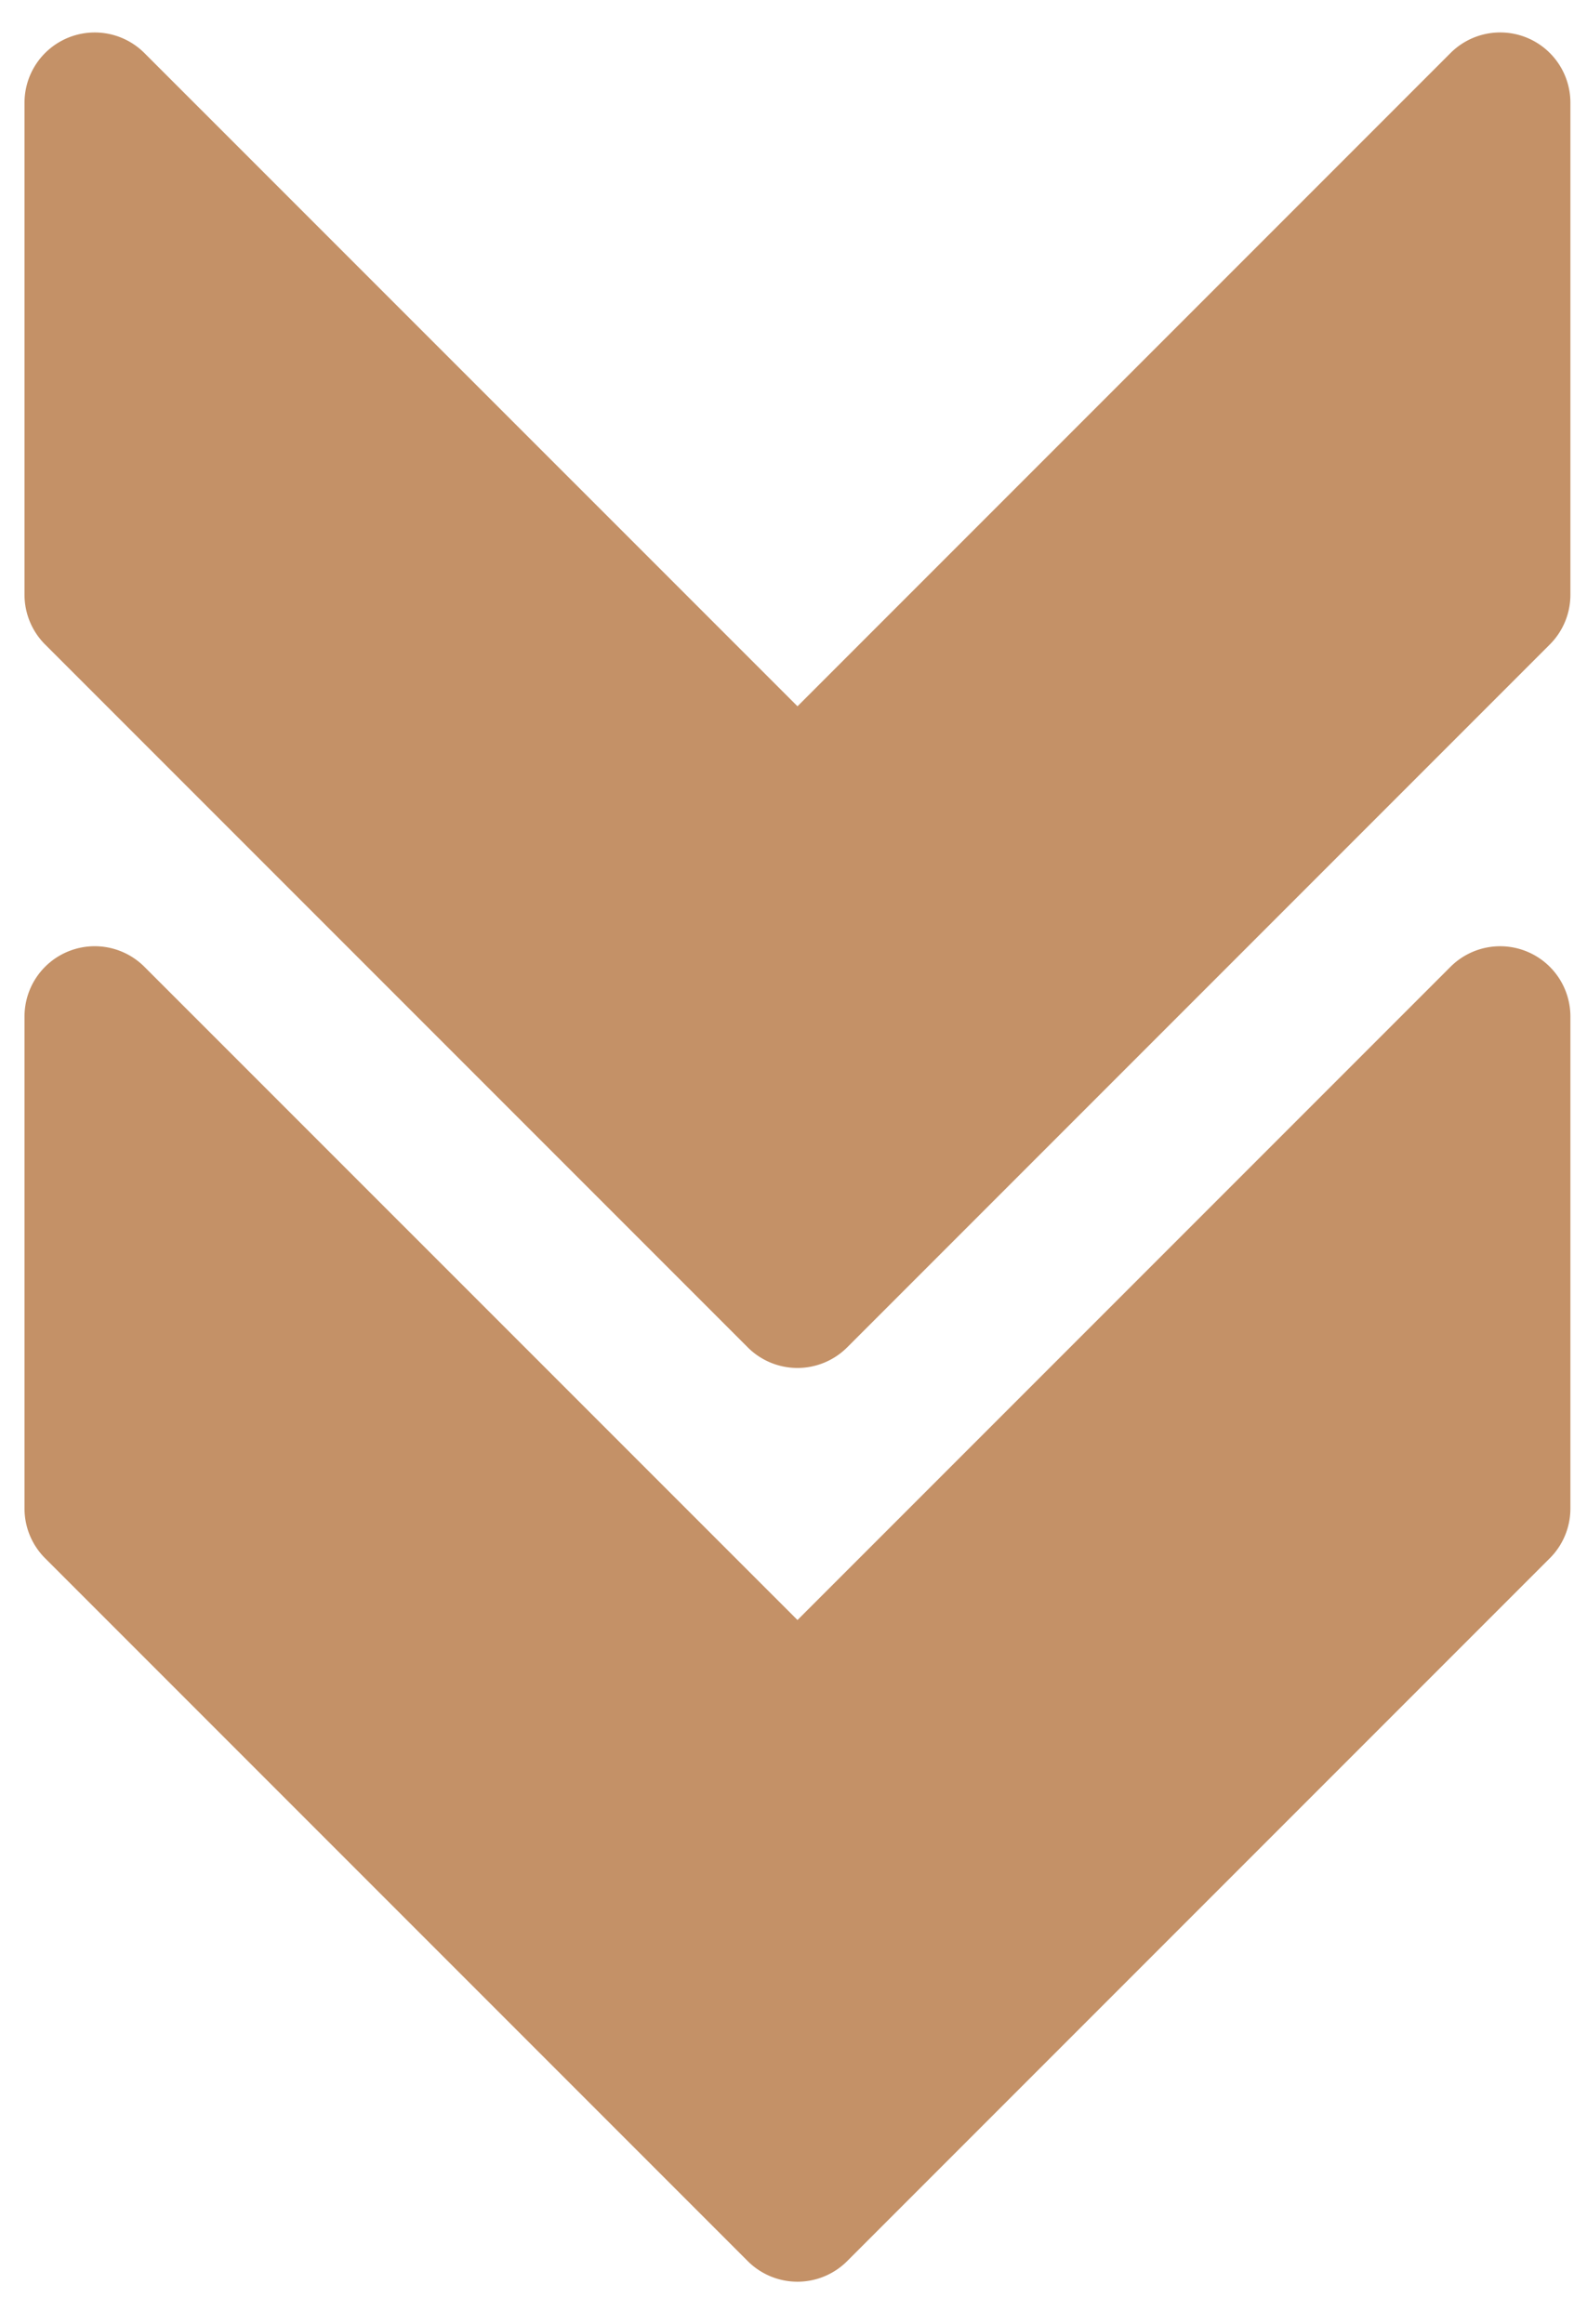
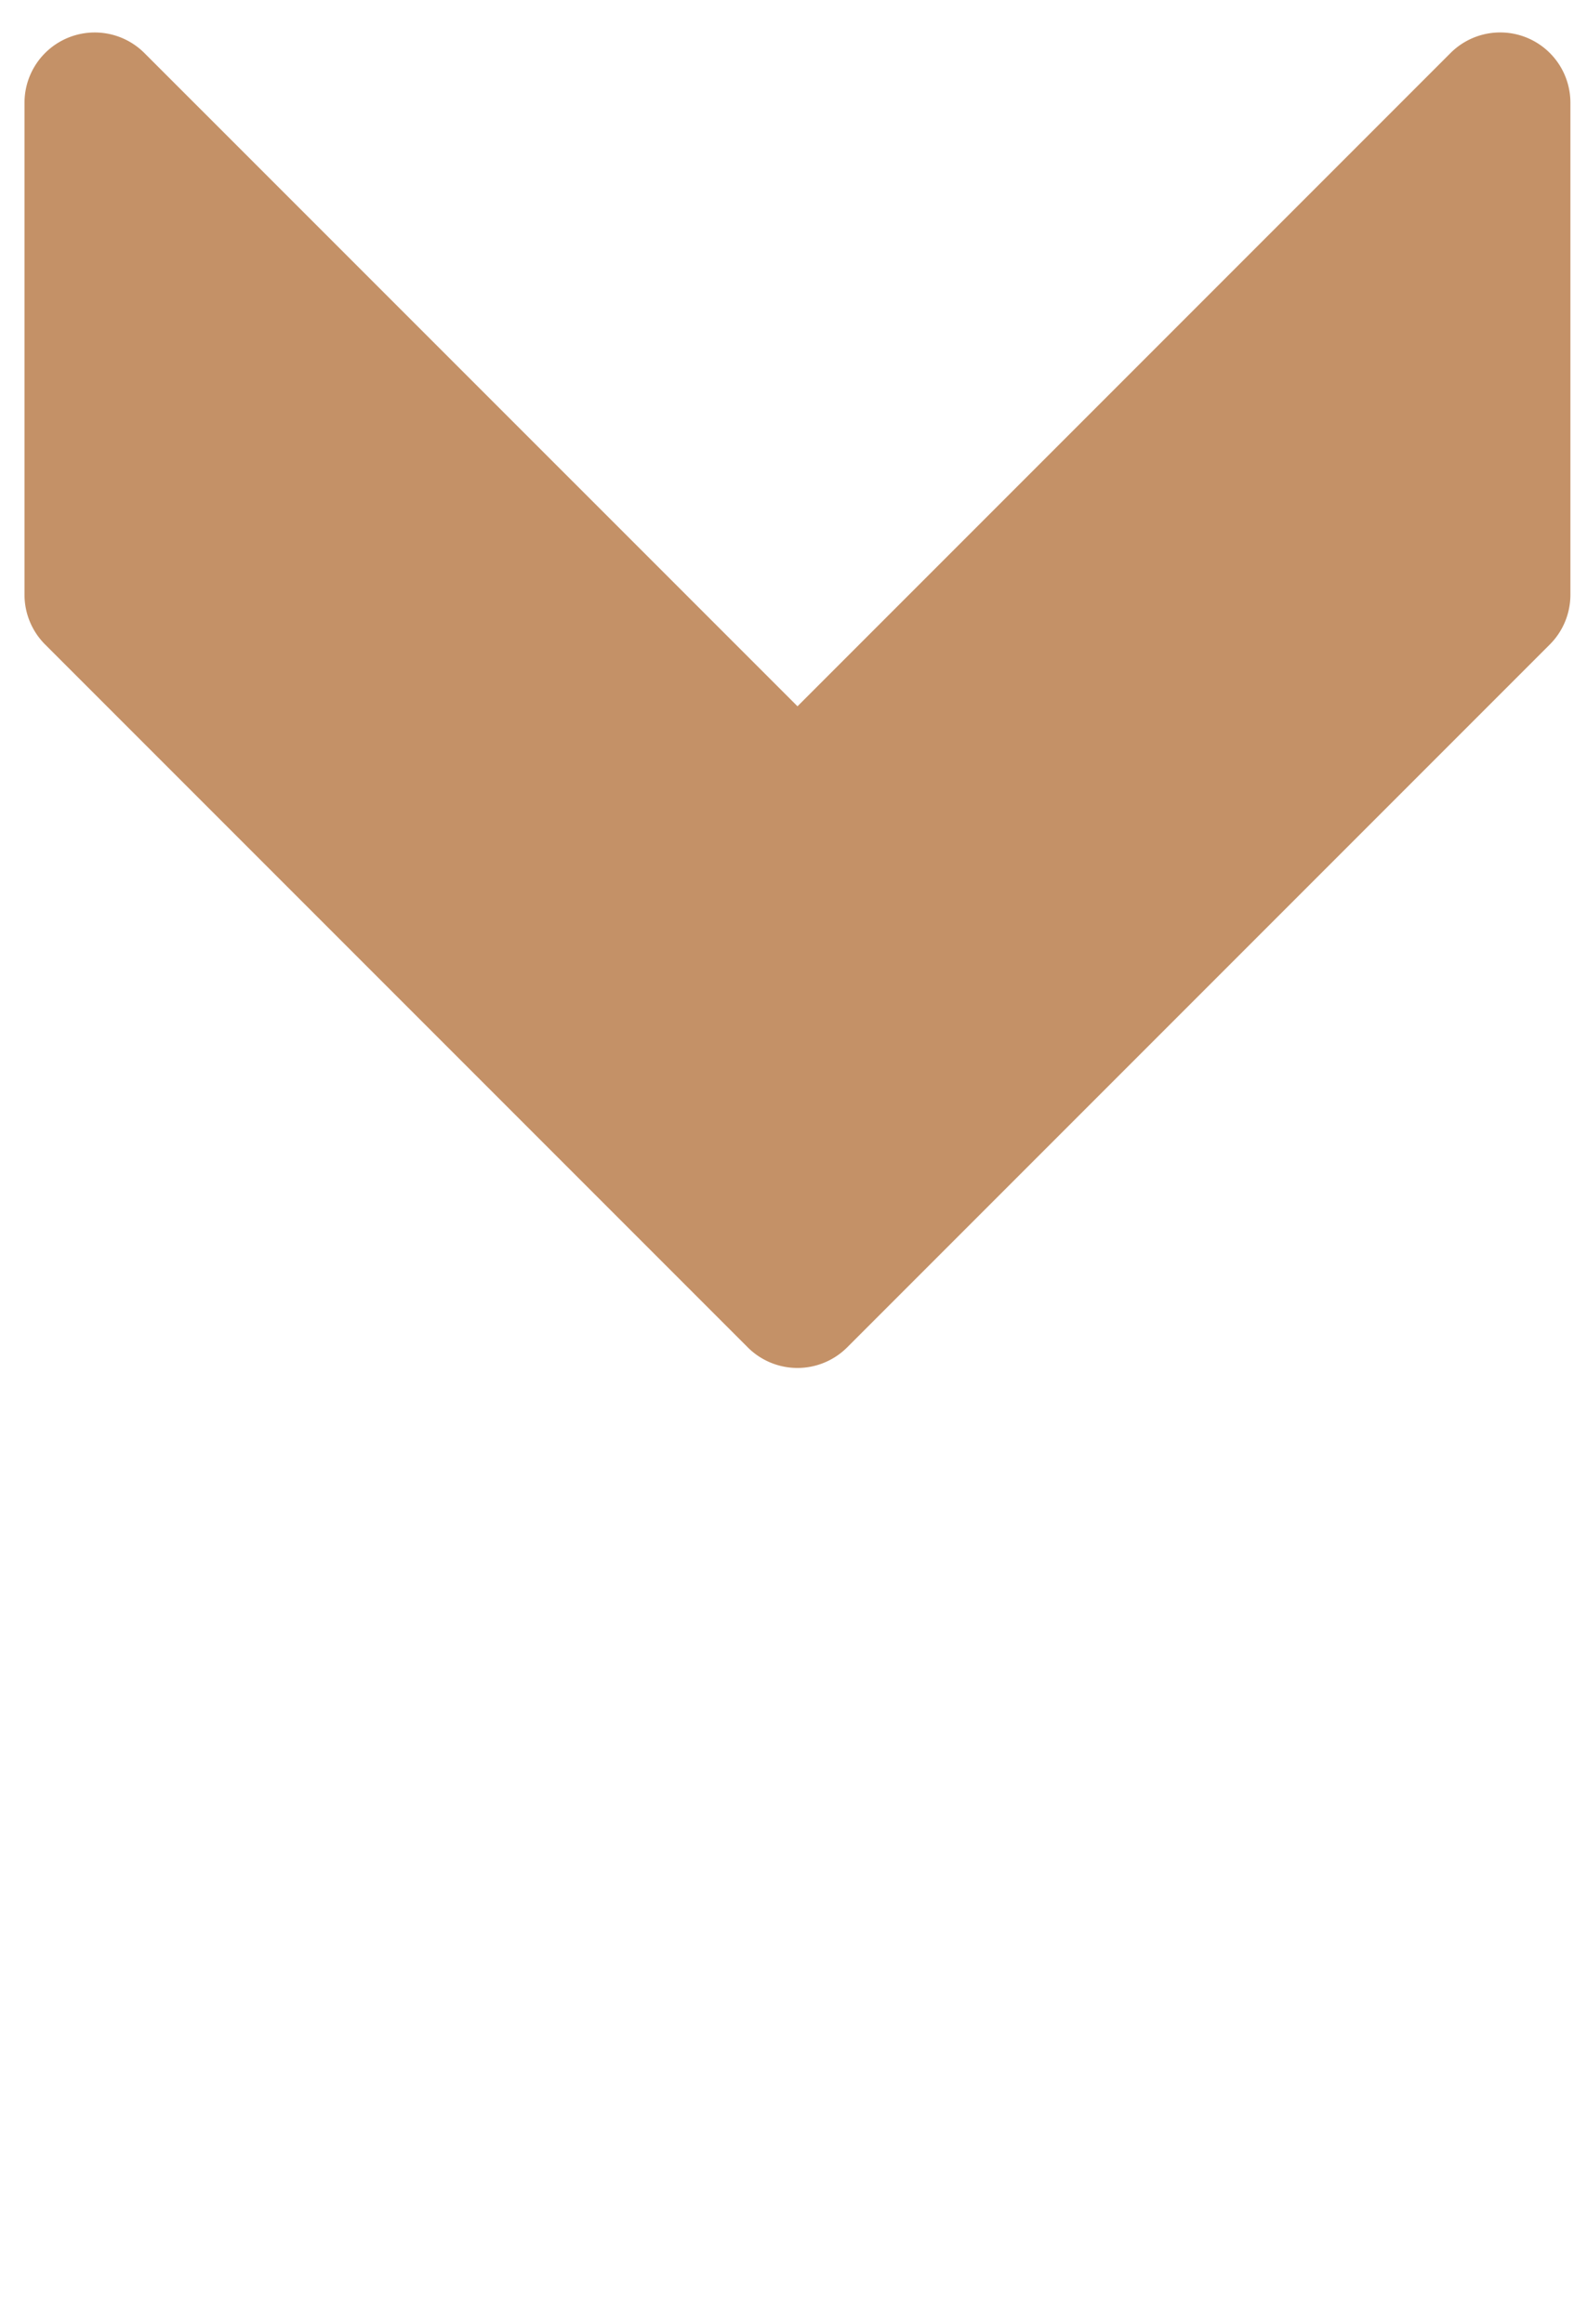
<svg xmlns="http://www.w3.org/2000/svg" width="21" height="31" fill="none">
-   <path d="M20.374 12.692a.937.937 0 0 0-1.022.203l-8.712 8.712-8.713-8.712a.937.937 0 0 0-1.6.663v6.562c0 .249.099.487.275.663l9.375 9.375a.938.938 0 0 0 1.325 0l9.375-9.375a.937.937 0 0 0 .275-.663v-6.562a.937.937 0 0 0-.578-.866Z" fill="#C49167" />
  <path d="M20.374.504a.937.937 0 0 0-1.022.204L10.64 9.42 1.927.708a.937.937 0 0 0-1.6.662v6.563c0 .248.099.487.275.663l9.375 9.375a.938.938 0 0 0 1.325 0l9.375-9.375a.937.937 0 0 0 .275-.663V1.37a.937.937 0 0 0-.578-.866Z" fill="#C49167" />
</svg>